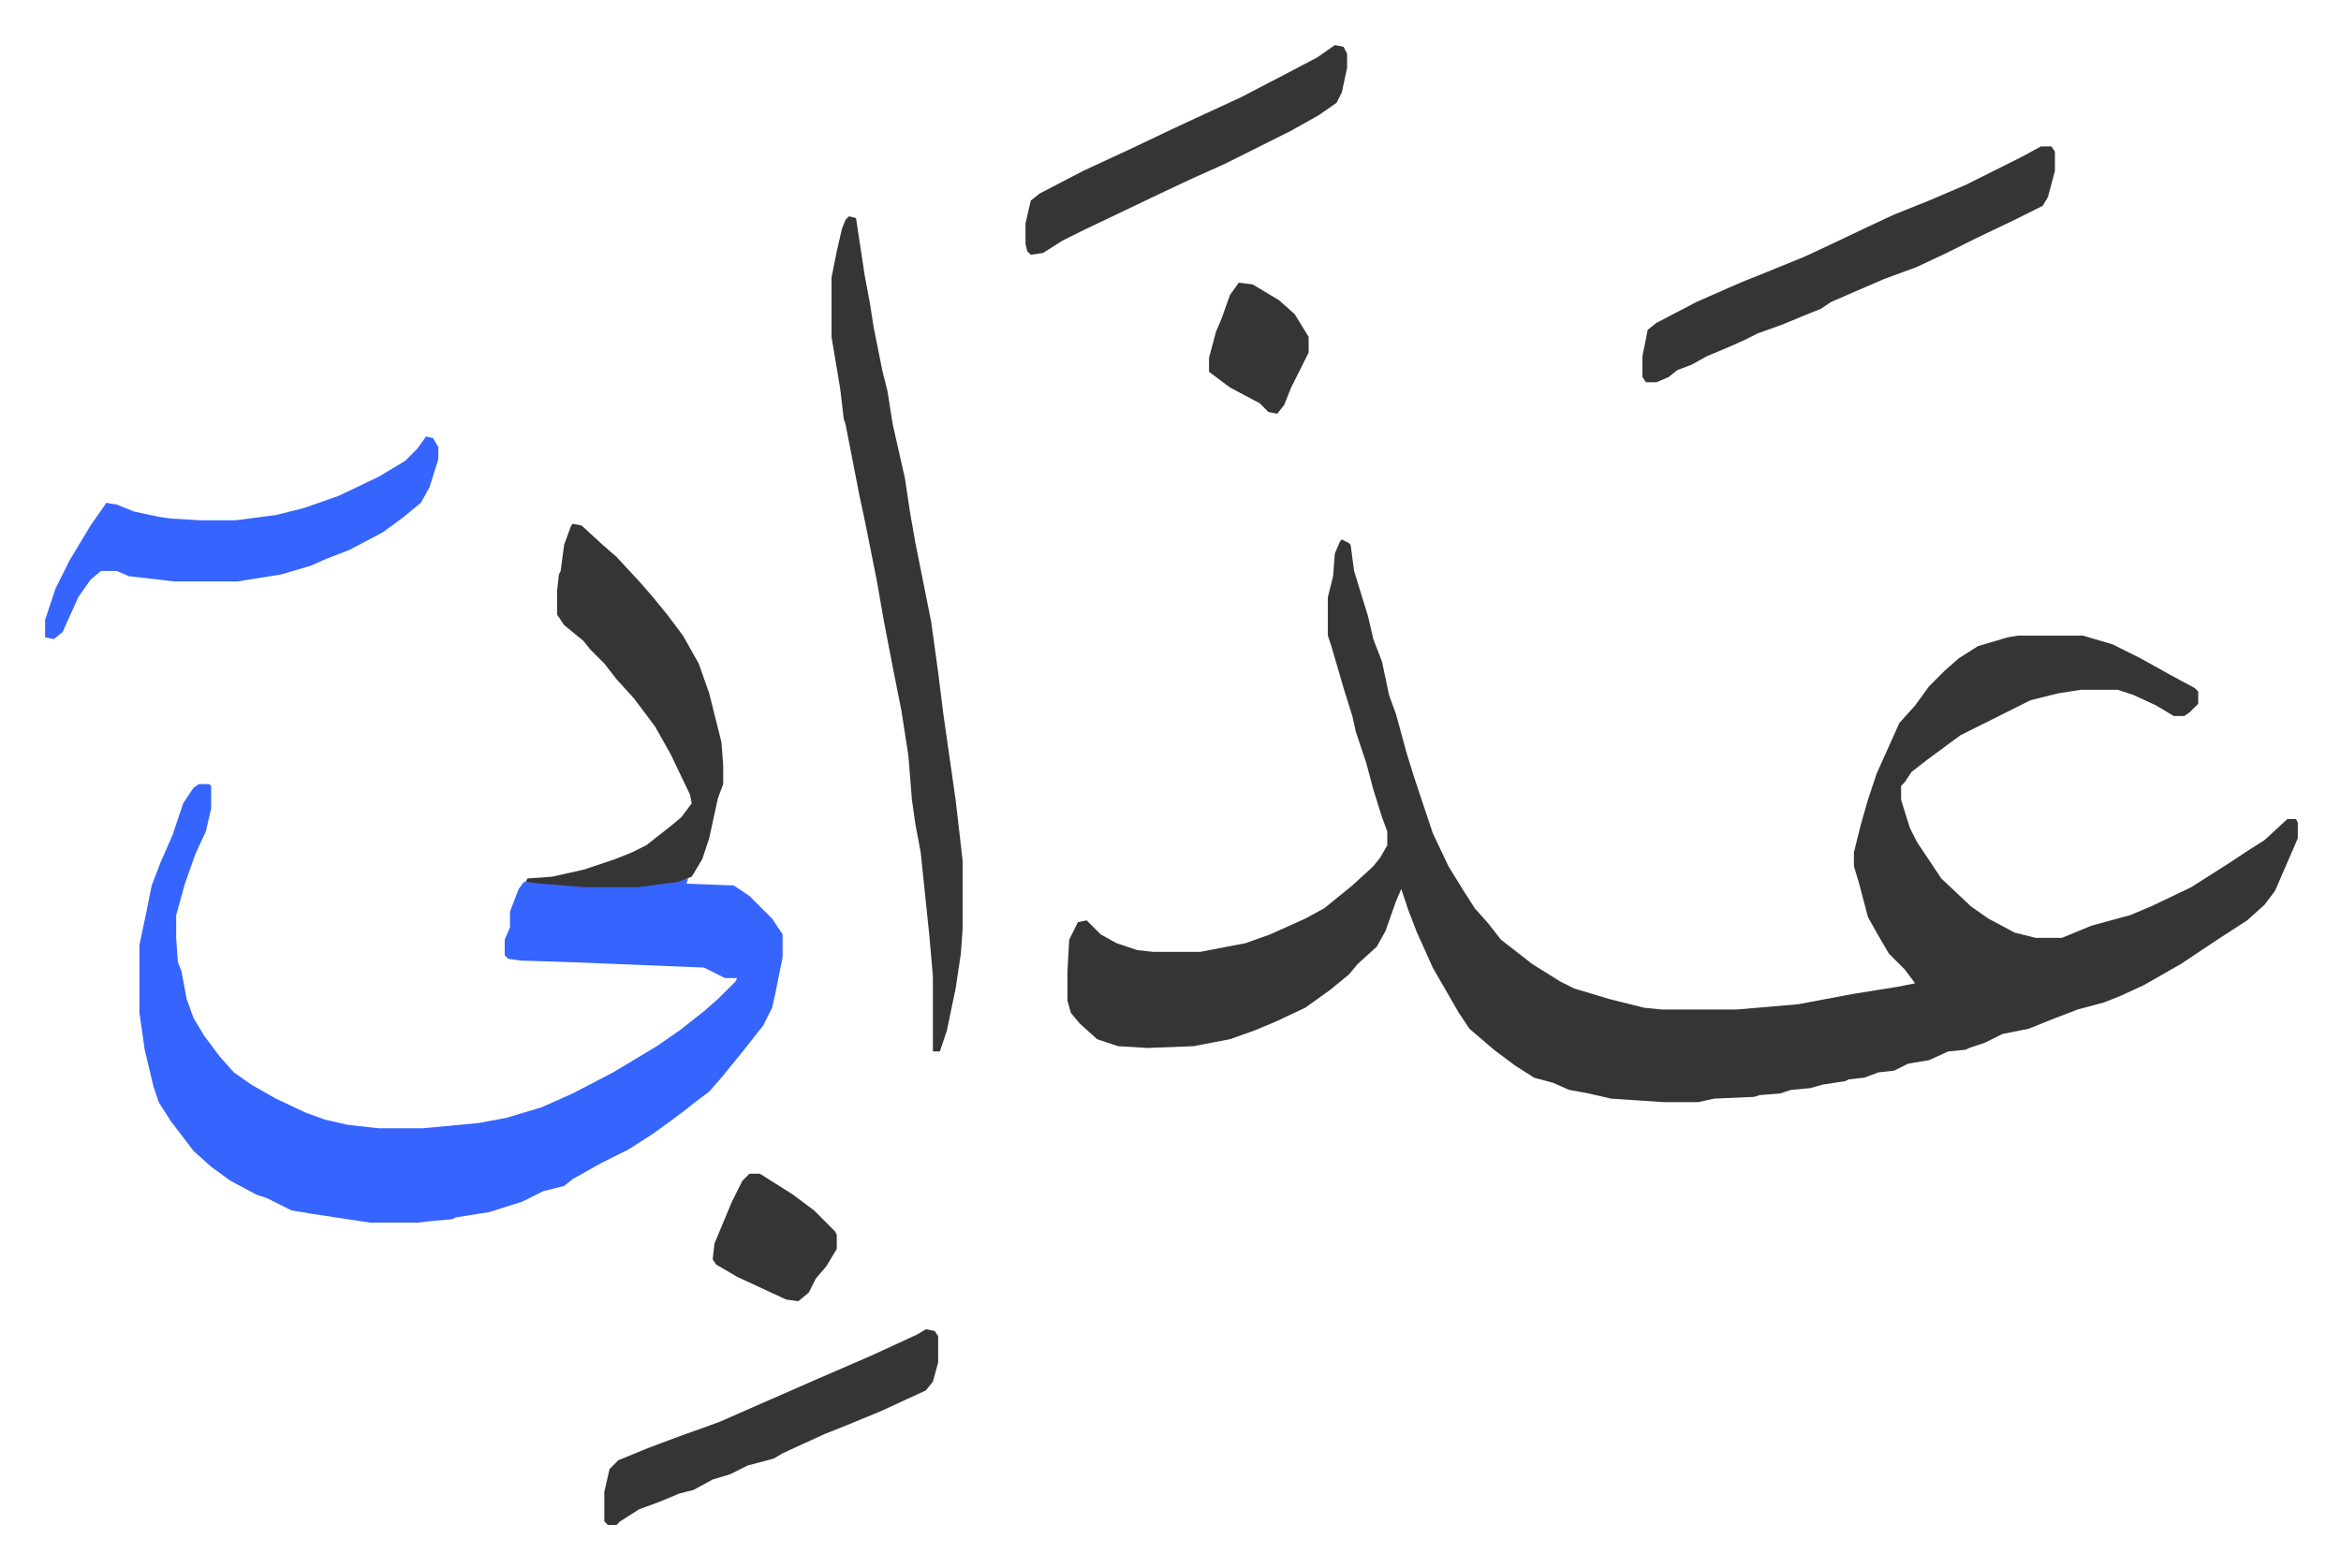
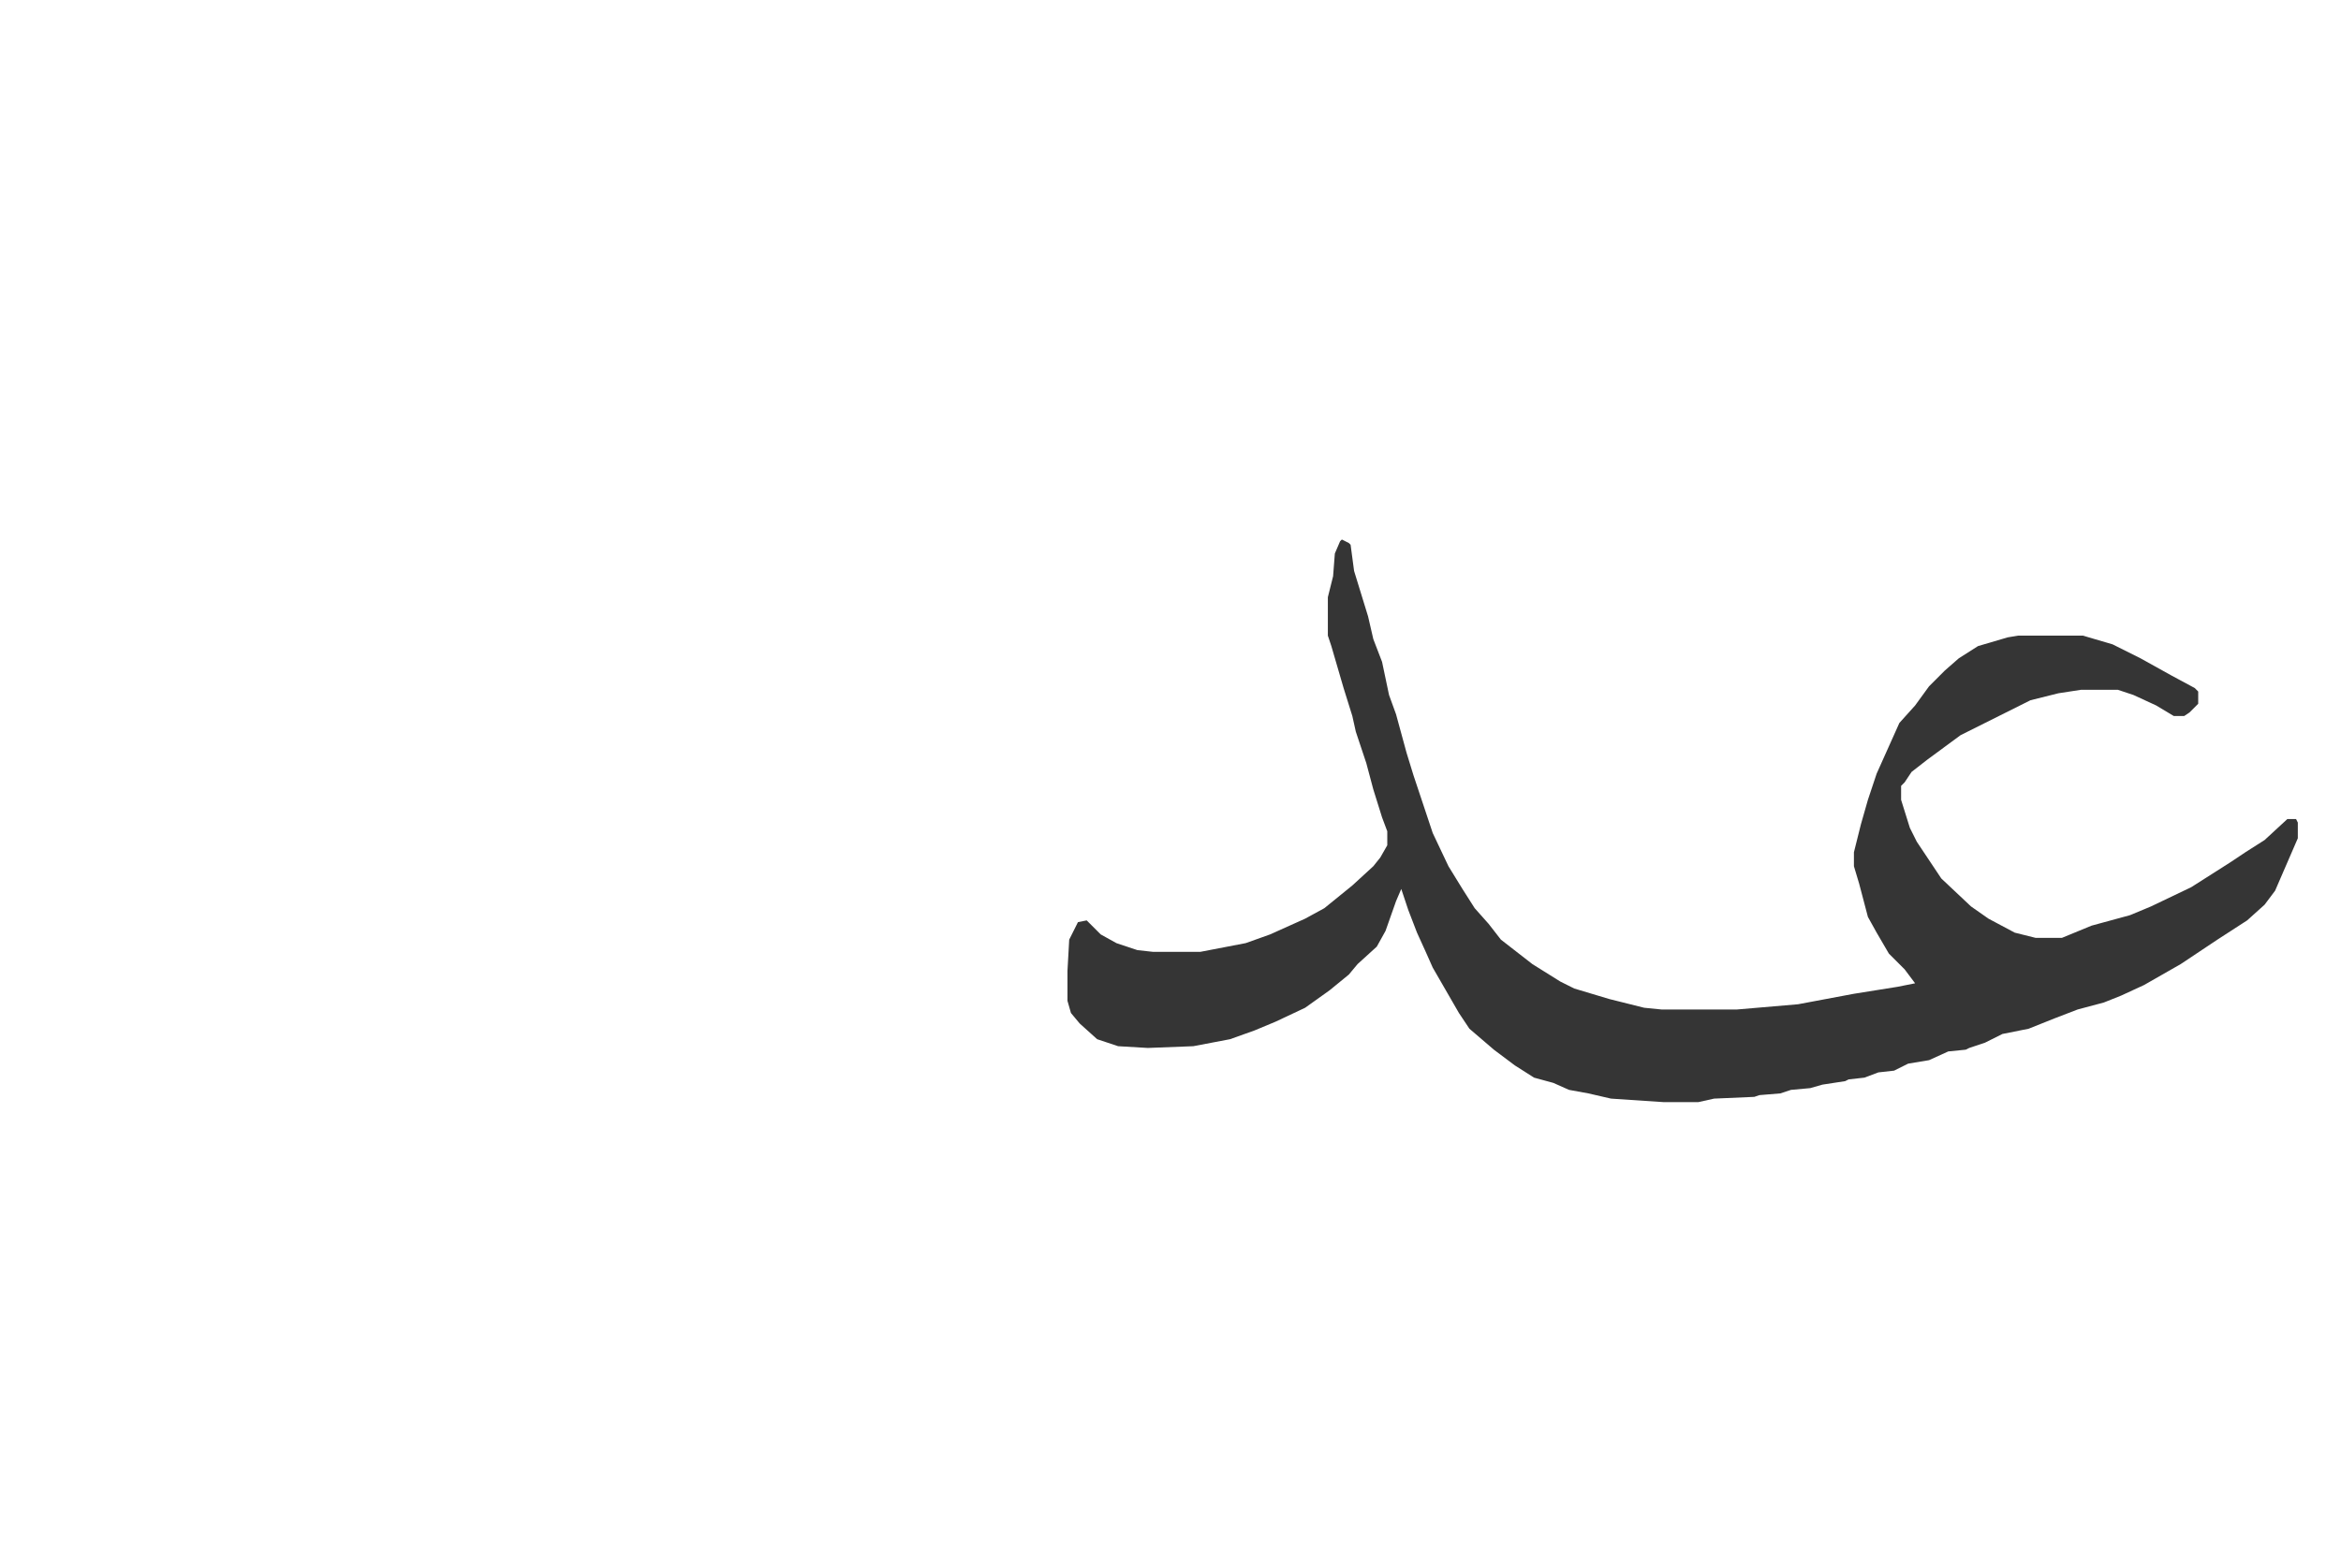
<svg xmlns="http://www.w3.org/2000/svg" viewBox="-25.8 363.2 1339.5 897.5">
  <path fill="#353535" id="rule_normal" d="m742 672 4 2 1 1 2 15 8 26 3 13 5 13 4 19 4 11 6 22 4 13 11 33 9 19 8 13 7 11 8 9 7 9 18 14 16 10 8 4 20 6 20 5 10 1h43l35-3 32-6 25-4 10-2-6-8-9-9-7-12-5-9-5-19-3-10v-8l4-16 4-14 5-15 13-29 9-10 8-11 9-9 8-7 11-7 17-5 6-1h37l17 5 16 8 18 10 13 7 2 2v7l-5 5-3 2h-6l-10-6-13-6-9-3h-21l-13 2-16 4-16 8-24 12-19 14-9 7-4 6-2 2v8l5 16 4 8 14 21 17 16 10 7 15 8 12 3h15l17-7 22-6 12-5 23-11 11-7 11-7 9-6 11-7 13-12h5l1 2v9l-13 30-6 8-10 9-17 11-21 14-21 12-13 6-10 4-15 4-13 5-15 6-15 3-10 5-9 3-2 1-10 1-11 5-12 2-8 4-9 1-8 3-9 1-2 1-13 2-7 2-11 1-6 2-12 1-3 1-23 1-9 2h-20l-30-2-13-3-11-2-9-4-11-3-11-7-12-9-14-12-6-9-15-26-4-9-5-11-5-13-4-12-3 7-6 17-5 9-11 10-5 6-11 9-14 10-17 8-12 5-14 5-21 4-26 1-17-1-12-4-10-9-5-6-2-7v-17l1-18 5-10 5-1 8 8 9 5 12 4 9 1h27l26-5 14-5 20-9 11-6 16-13 12-11 4-5 4-7v-8l-3-8-5-16-4-15-6-18-2-9-5-16-7-24-2-6v-22l3-12 1-13 3-7z" />
-   <path fill="#3564ff" id="rule_madd_obligatory_4_5_vowels" d="M88 812h6l1 1v13l-3 13-6 13-6 17-5 18v13l1 14 2 5 3 16 4 11 6 10 9 12 8 9 10 7 14 8 17 8 11 4 13 3 18 2h25l32-3 16-3 20-6 18-8 23-12 25-15 13-9 14-11 8-7 10-10 1-2h-7l-12-6-74-3-31-1-7-1-2-2v-9l3-7v-9l5-13 3-4h10l25 2h30l23-3 6-1-1 3 27 1 9 6 13 13 6 9v13l-4 20-2 9-5 10-11 14-13 16-7 8-8 6-5 4-8 6-11 8-14 9-16 8-16 9-5 4-12 3-12 6-19 6-19 3-2 1-11 1-9 1h-27l-33-5-12-2-14-7-6-2-15-8-11-8-10-9-13-17-7-11-3-9-5-21-3-21v-39l4-19 3-15 5-13 7-16 6-18 6-9z" />
-   <path fill="#353535" id="rule_normal" d="m460 487 4 1 5 33 3 16 2 13 5 25 3 12 3 19 7 31 3 20 3 17 4 20 5 25 4 29 3 24 7 49 3 26 1 9v39l-1 14-3 20-5 24-4 12h-4v-43l-2-23-5-48-3-16-2-14-2-25-4-26-4-20-6-31-4-23-7-35-3-14-8-41-1-3-2-17-5-30v-34l3-15 3-13 2-5zM302 663l5 1 12 11 8 7 13 14 7 8 9 11 9 12 9 16 6 17 7 28 1 13v11l-3 8-5 23-4 12-6 10-8 3-23 3h-30l-25-2-9-1 1-2 14-1 18-4 18-6 10-4 8-4 14-11 6-5 6-8-1-5-11-23-9-16-12-16-10-11-7-9-8-8-4-5-11-9-4-6v-14l1-9 1-2 2-15 4-11zm840-216h6l2 3v11l-4 15-3 5-16 8-23 11-16 8-17 8-19 7-30 13-6 4-10 4-12 5-14 5-8 4-9 4-12 5-9 5-8 3-5 4-7 3h-6l-2-3v-12l3-15 5-4 23-12 25-11 10-4 27-11 15-7 21-10 15-7 20-8 21-9 32-16z" />
-   <path fill="#3564ff" id="rule_madd_obligatory_4_5_vowels" d="m218 613 4 1 3 5v7l-5 16-5 9-11 9-11 8-19 10-13 5-9 4-17 5-25 4H74l-26-3-7-3h-9l-6 5-7 10-9 20-5 4-5-1v-10l6-18 8-16 12-20 7-10 2-3 6 1 10 4 14 3 7 1 17 1h20l23-3 16-4 20-7 23-11 15-9 7-7z" />
-   <path fill="#353535" id="rule_normal" d="m504 1124 5 1 2 3v15l-3 11-4 5-26 12-17 7-15 6-24 11-5 3-15 4-10 5-10 3-11 6-8 2-12 5-11 4-11 7-2 2h-5l-2-2v-17l3-13 5-5 17-7 16-6 25-9 25-11 32-14 30-13 26-12zm234-735 5 1 2 4v8l-3 14-3 6-10 7-16 9-38 19-20 9-17 8-23 11-21 10-12 6-11 7-7 1-2-2-1-4v-12l3-13 5-4 25-13 28-13 21-10 15-7 26-12 25-13 19-10zm-335 646h6l19 12 12 9 12 12 1 2v8l-6 10-6 7-4 8-6 5-7-1-28-13-12-7-2-3 1-9 5-12 5-12 6-12zm280-510 8 1 15 9 9 8 8 13v9l-7 14-3 6-4 10-4 5-5-1-5-5-17-9-12-9v-8l4-15 3-7 5-14z" />
</svg>